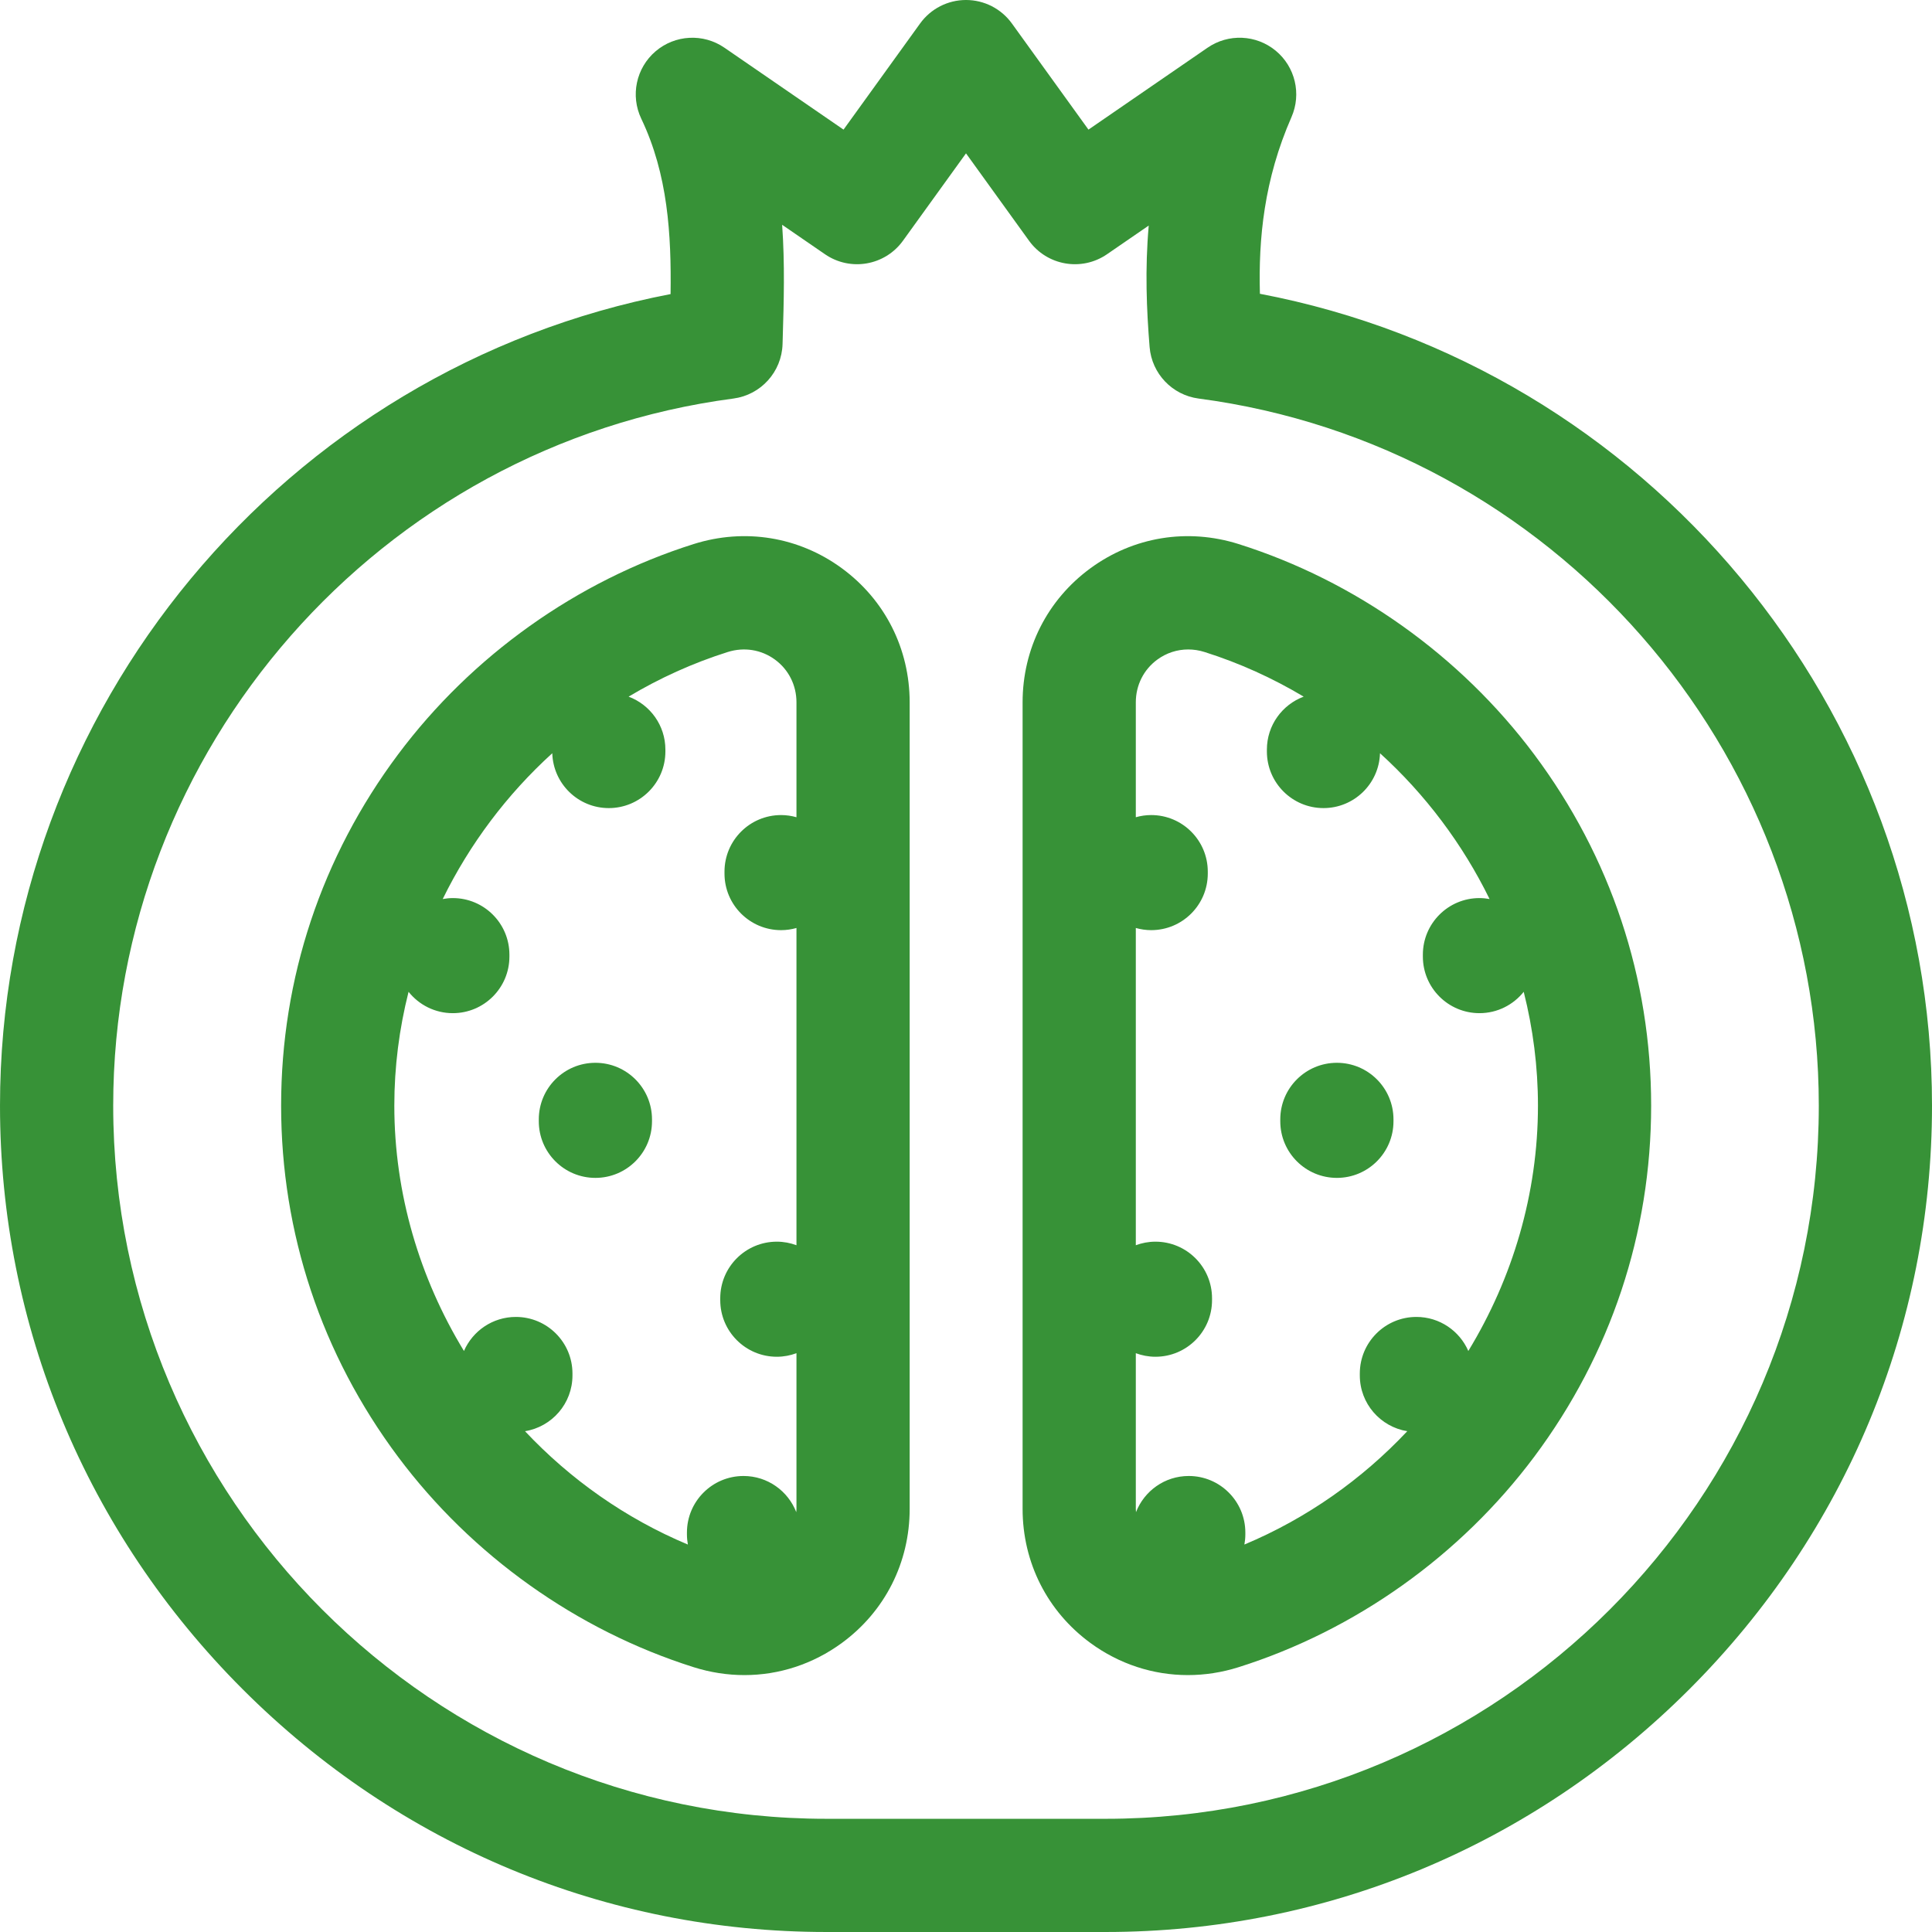
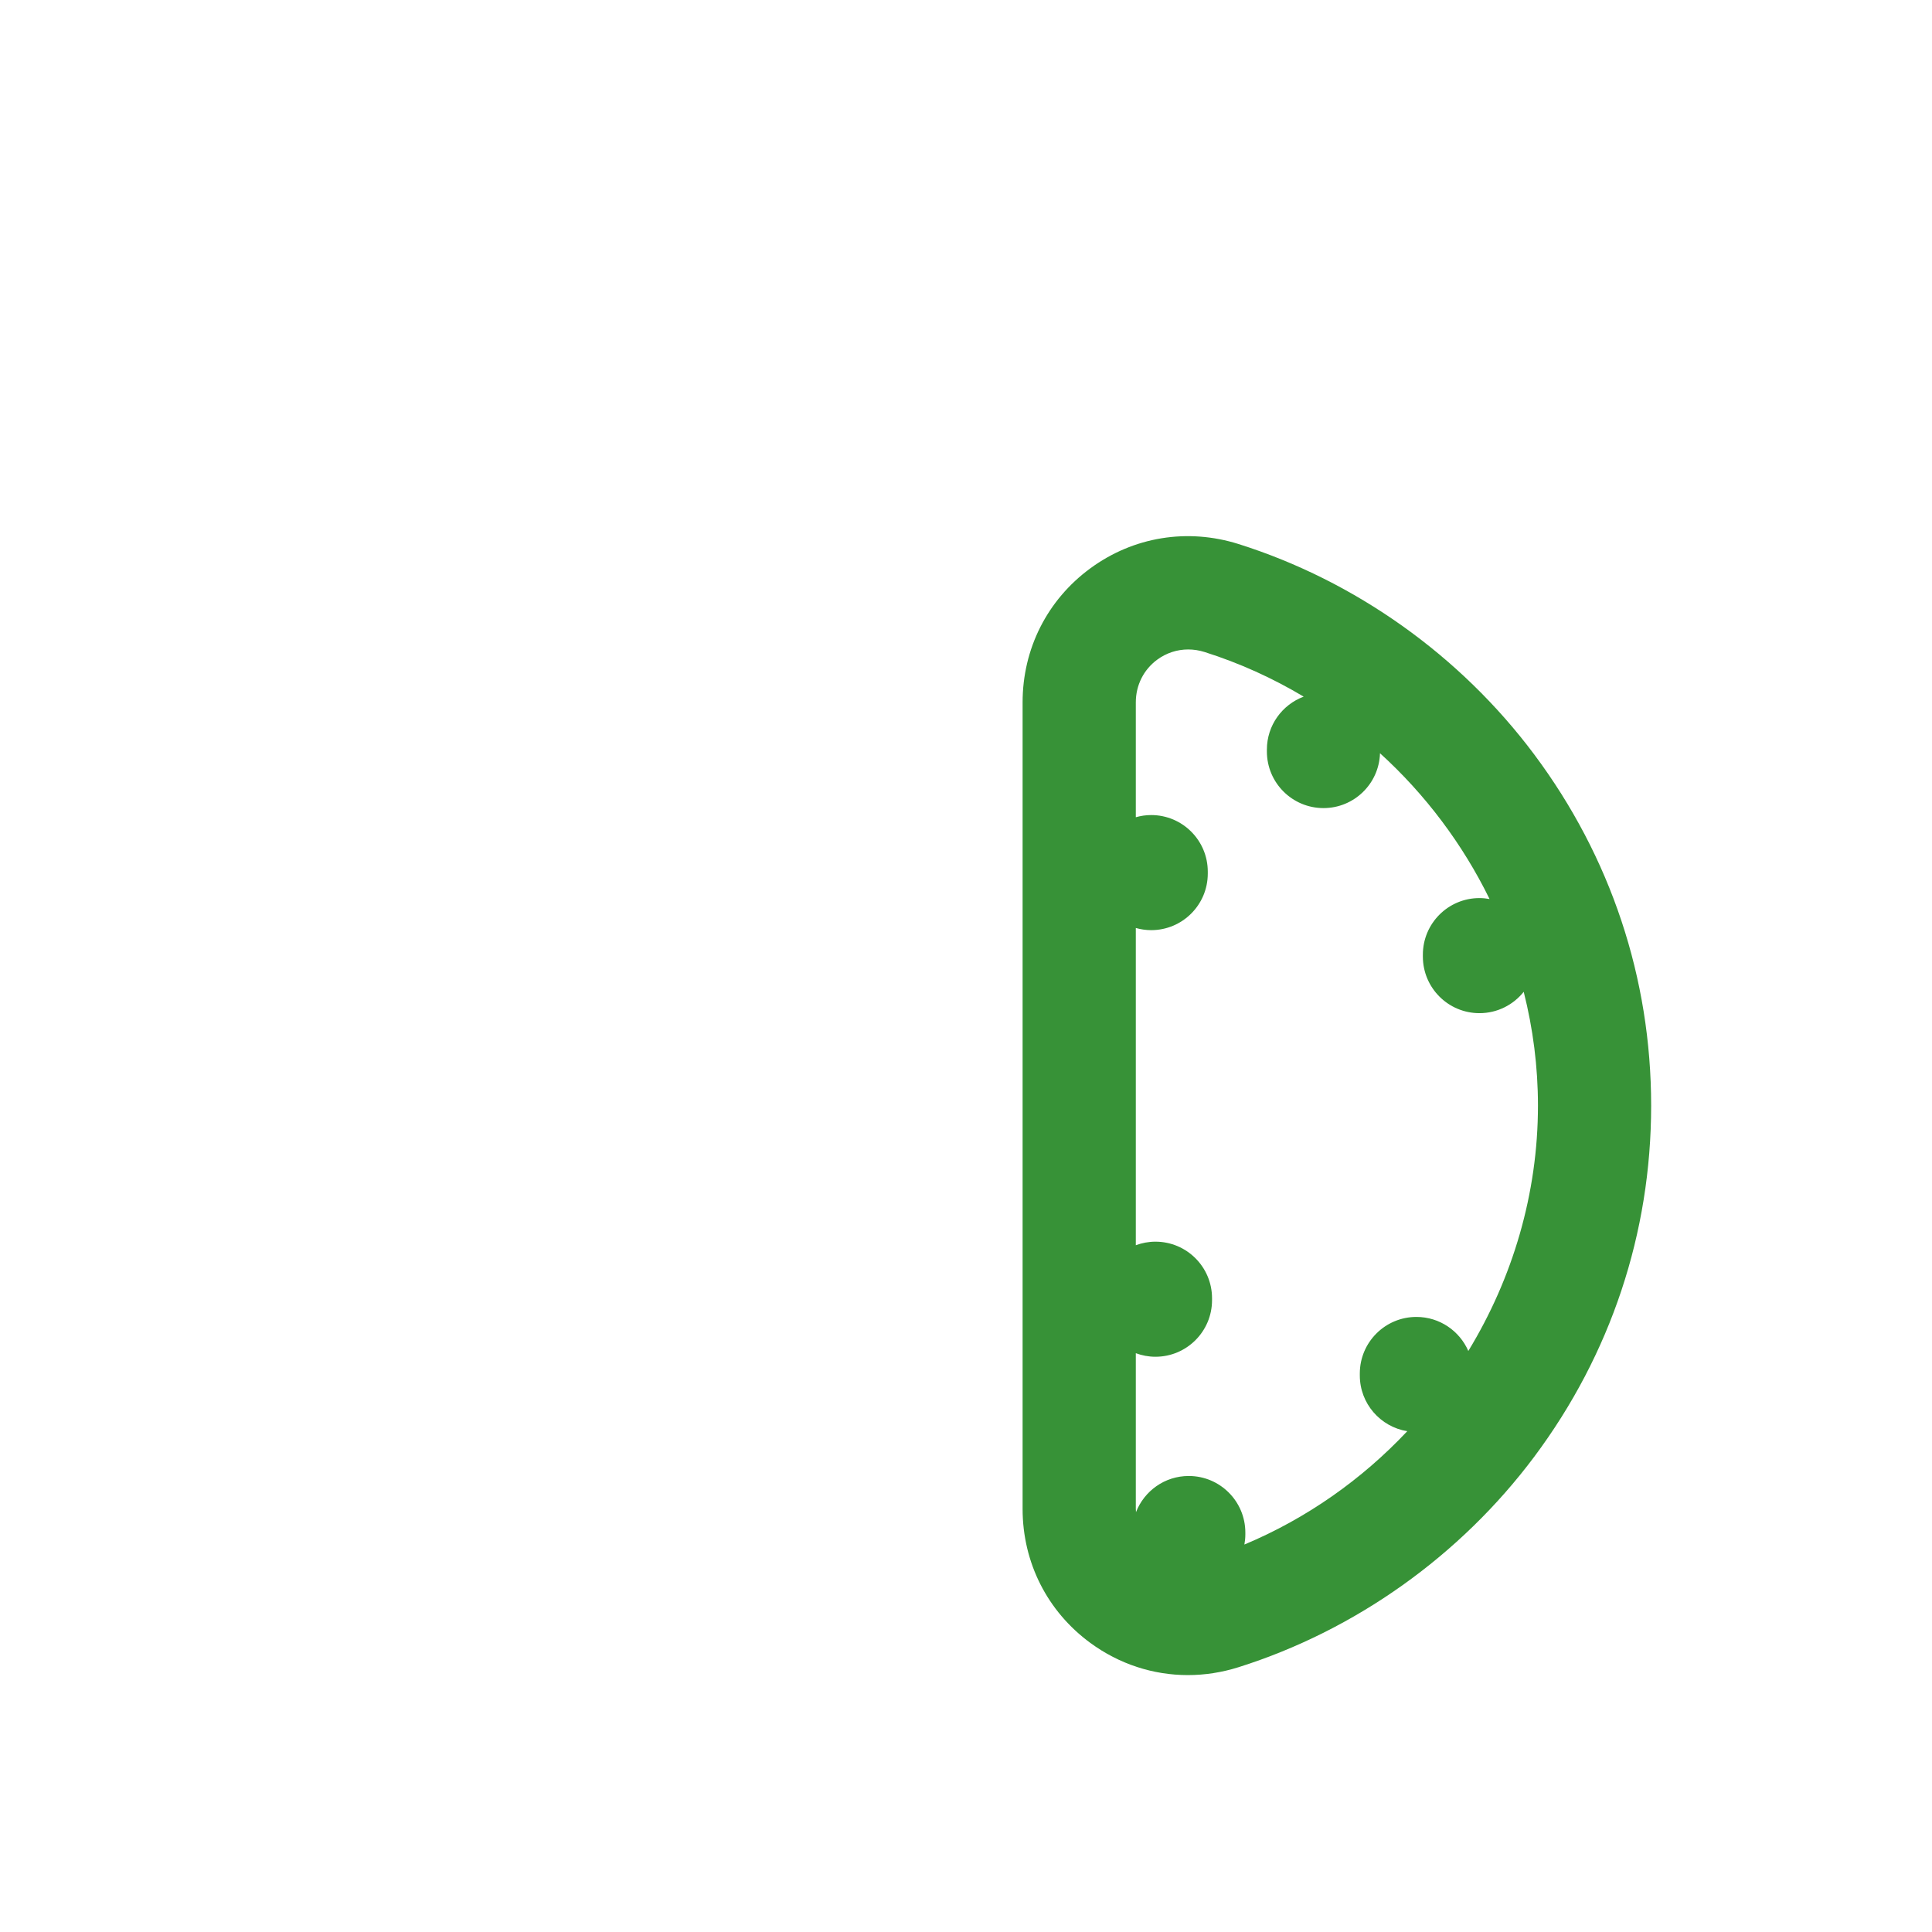
<svg xmlns="http://www.w3.org/2000/svg" id="Capa_1" enable-background="new 0 0 512 512" height="512" fill="#379237" viewBox="0 0 512 512" width="512">
  <g>
-     <path d="m333.89 77.858c-.402-14.639 1.098-30.25 8.368-46.834 2.69-6.138.984-13.314-4.181-17.584-5.166-4.27-12.534-4.597-18.056-.798l-31.567 21.708-20.289-28.125c-2.82-3.91-7.346-6.225-12.165-6.225s-9.345 2.315-12.165 6.225l-20.289 28.125-31.567-21.707c-5.597-3.85-13.081-3.456-18.245.957-5.163 4.413-6.717 11.745-3.786 17.873 7.065 14.774 7.975 30.691 7.761 46.463-102.17 19.639-177.709 109.91-177.709 215.064 0 58.271 22.842 113.205 64.318 154.682 41.476 41.476 96.41 64.318 154.682 64.318h74c58.271 0 113.205-22.842 154.681-64.318 41.477-41.477 64.319-96.411 64.319-154.682 0-105.295-75.733-195.664-178.11-215.142zm-40.89 404.142h-74c-104.215 0-189-84.785-189-189 0-94.48 70.655-175.036 164.351-187.381 7.297-.961 12.818-7.074 13.034-14.432l.05-1.706c.283-9.495.582-19.545-.161-29.913l11.358 7.81c6.719 4.62 15.895 3.027 20.664-3.584l16.704-23.155 16.703 23.155c4.769 6.611 13.946 8.205 20.664 3.584l11.06-7.604c-1.022 11.529-.573 22.326.23 32.191.574 7.044 5.985 12.731 12.991 13.654 93.696 12.345 164.352 92.901 164.352 187.381 0 104.215-84.785 189-189 189z" />
-     <path d="m223.117 150.609c-11.411-8.364-25.73-10.707-39.286-6.431-30.952 9.769-58.776 29.572-78.347 55.765-20.27 27.128-30.984 59.307-30.984 93.057s10.714 65.929 30.984 93.058c19.57 26.191 47.394 45.996 78.346 55.765 4.446 1.402 8.971 2.094 13.452 2.094 9.181-.001 18.165-2.903 25.834-8.524 11.412-8.365 17.957-21.315 17.957-35.531v-213.722c0-14.215-6.545-27.165-17.956-35.531zm-83.982 228.677c7.128-1.162 12.574-7.33 12.574-14.786v-.5c0-8.284-6.716-15-15-15-6.159 0-11.446 3.716-13.755 9.025-11.749-19.292-18.454-41.7-18.454-65.025 0-10.295 1.308-20.411 3.774-30.161 2.748 3.446 6.976 5.661 11.726 5.661 8.284 0 15-6.716 15-15v-.5c0-8.284-6.716-15-15-15-.915 0-1.806.095-2.675.252 7.135-14.562 17.008-27.712 29.034-38.635.248 8.068 6.849 14.536 14.977 14.536 8.284 0 15-6.716 15-15v-.5c0-6.433-4.058-11.905-9.747-14.036 8.181-4.886 16.969-8.893 26.271-11.828 4.339-1.368 8.903-.635 12.521 2.017s5.692 6.783 5.692 11.335v30.435c-1.297-.366-2.66-.575-4.074-.575-8.284 0-15 6.716-15 15v.5c0 8.284 6.716 15 15 15 1.414 0 2.777-.209 4.074-.575v84.074c-1.622-.601-3.369-.945-5.2-.945-8.284 0-15 6.716-15 15v.5c0 8.284 6.716 15 15 15 1.831 0 3.578-.344 5.2-.945v41.251c0 .298-.033.589-.05.883-2.172-5.608-7.604-9.591-13.978-9.591-8.284 0-15 6.716-15 15v.5c0 .913.095 1.802.251 2.67-16.529-6.93-31.168-17.28-43.161-30.037z" />
-     <path d="m157.787 281.652c-8.284 0-15 6.716-15 15v.5c0 8.284 6.716 15 15 15s15-6.716 15-15v-.5c0-8.284-6.716-15-15-15z" />
    <path d="m406.589 199.943c-19.571-26.192-47.395-45.996-78.347-55.765-13.554-4.275-27.874-1.933-39.286 6.431-11.411 8.366-17.956 21.316-17.956 35.531v213.72c0 14.216 6.545 27.166 17.957 35.531 7.67 5.622 16.652 8.524 25.834 8.524 4.479 0 9.007-.691 13.452-2.094 30.952-9.769 58.776-29.573 78.346-55.765 20.27-27.129 30.984-59.308 30.984-93.058s-10.714-65.927-30.984-93.055zm-17.469 158.081c-2.31-5.309-7.596-9.024-13.755-9.024-8.284 0-15 6.716-15 15v.5c0 7.456 5.446 13.624 12.573 14.786-11.993 12.757-26.632 23.107-43.16 30.036.156-.868.251-1.757.251-2.67v-.5c0-8.284-6.716-15-15-15-6.374 0-11.806 3.983-13.978 9.591-.018-.294-.05-.585-.05-.883v-41.25c1.622.601 3.369.945 5.2.945 8.284 0 15-6.716 15-15v-.5c0-8.284-6.716-15-15-15-1.831 0-3.578.344-5.2.945v-84.075c1.297.366 2.66.575 4.074.575 8.284 0 15-6.716 15-15v-.5c0-8.284-6.716-15-15-15-1.414 0-2.777.209-4.074.575v-30.435c0-4.552 2.075-8.683 5.692-11.335 2.423-1.775 5.27-2.691 8.19-2.691 1.44 0 2.897.223 4.331.675 9.302 2.935 18.09 6.943 26.271 11.828-5.69 2.131-9.747 7.602-9.747 14.036v.5c0 8.284 6.716 15 15 15 8.127 0 14.729-6.468 14.977-14.536 12.026 10.923 21.899 24.073 29.034 38.635-.869-.157-1.761-.252-2.675-.252-8.284 0-15 6.716-15 15v.5c0 8.284 6.716 15 15 15 4.751 0 8.978-2.215 11.726-5.661 2.466 9.75 3.774 19.867 3.774 30.161-.001 23.325-6.706 45.732-18.454 65.024z" />
-     <path d="m354.287 281.652c-8.284 0-15 6.716-15 15v.5c0 8.284 6.716 15 15 15s15-6.716 15-15v-.5c0-8.284-6.716-15-15-15z" />
  </g>
</svg>